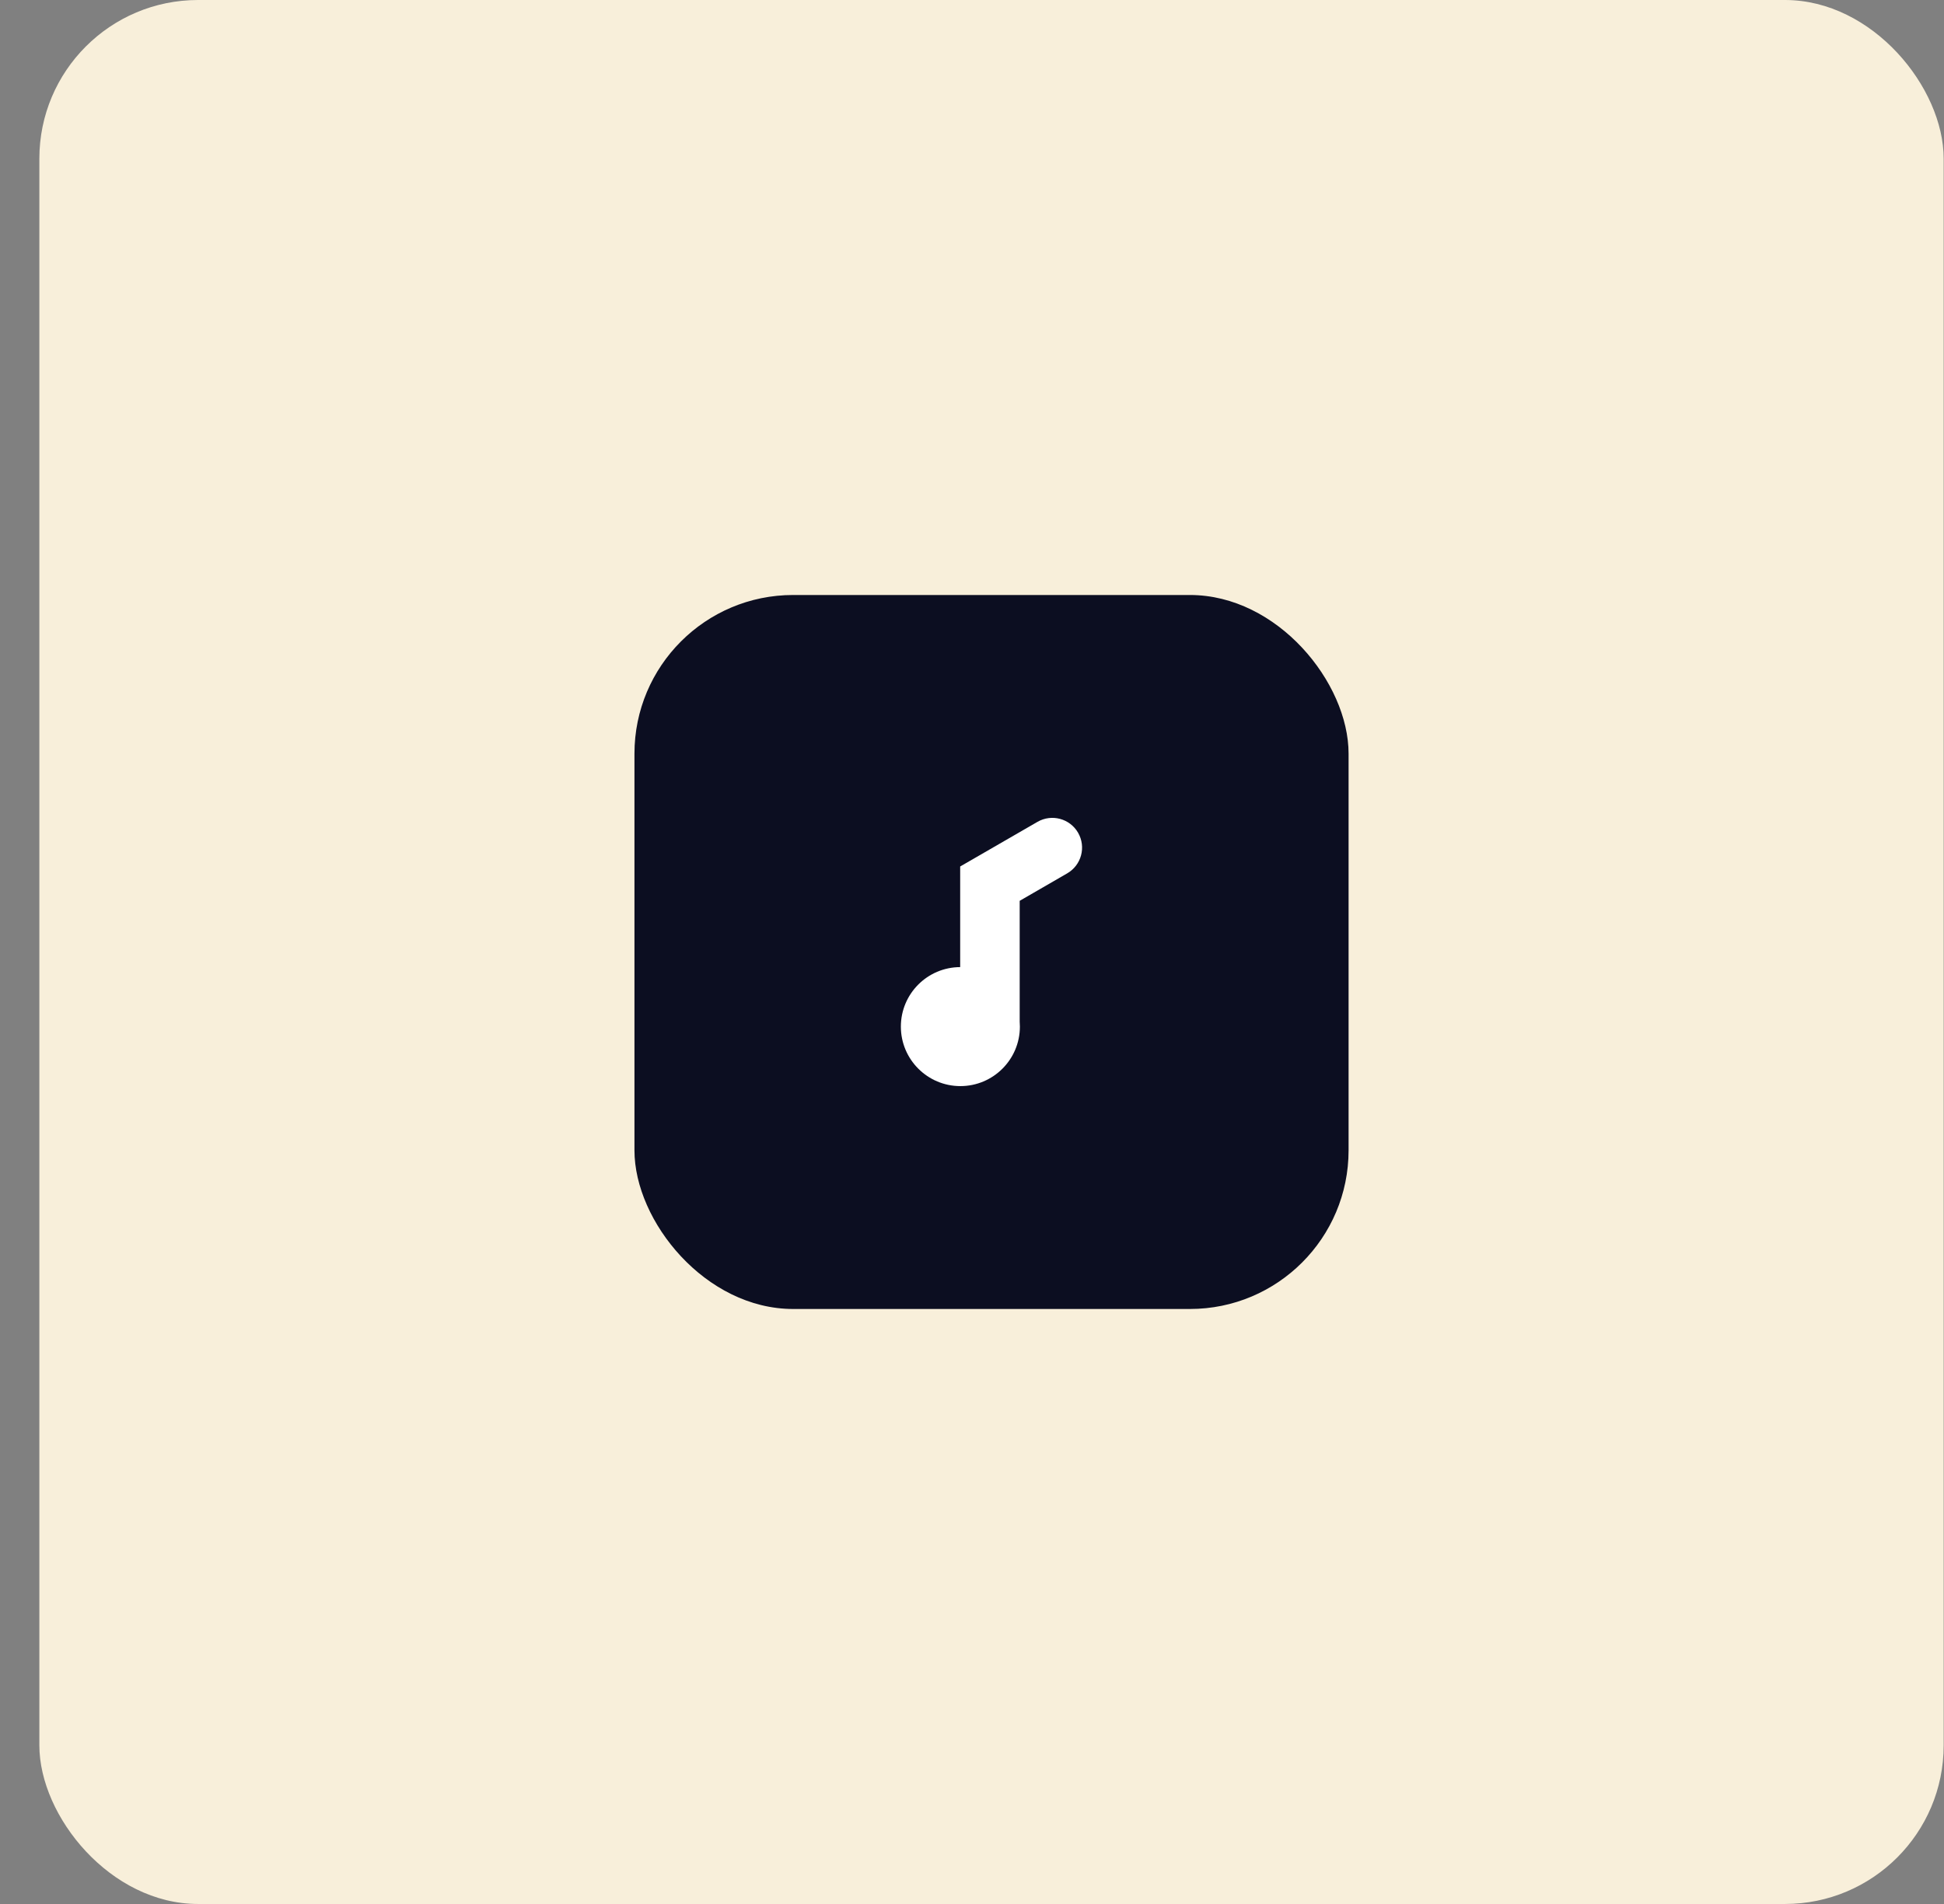
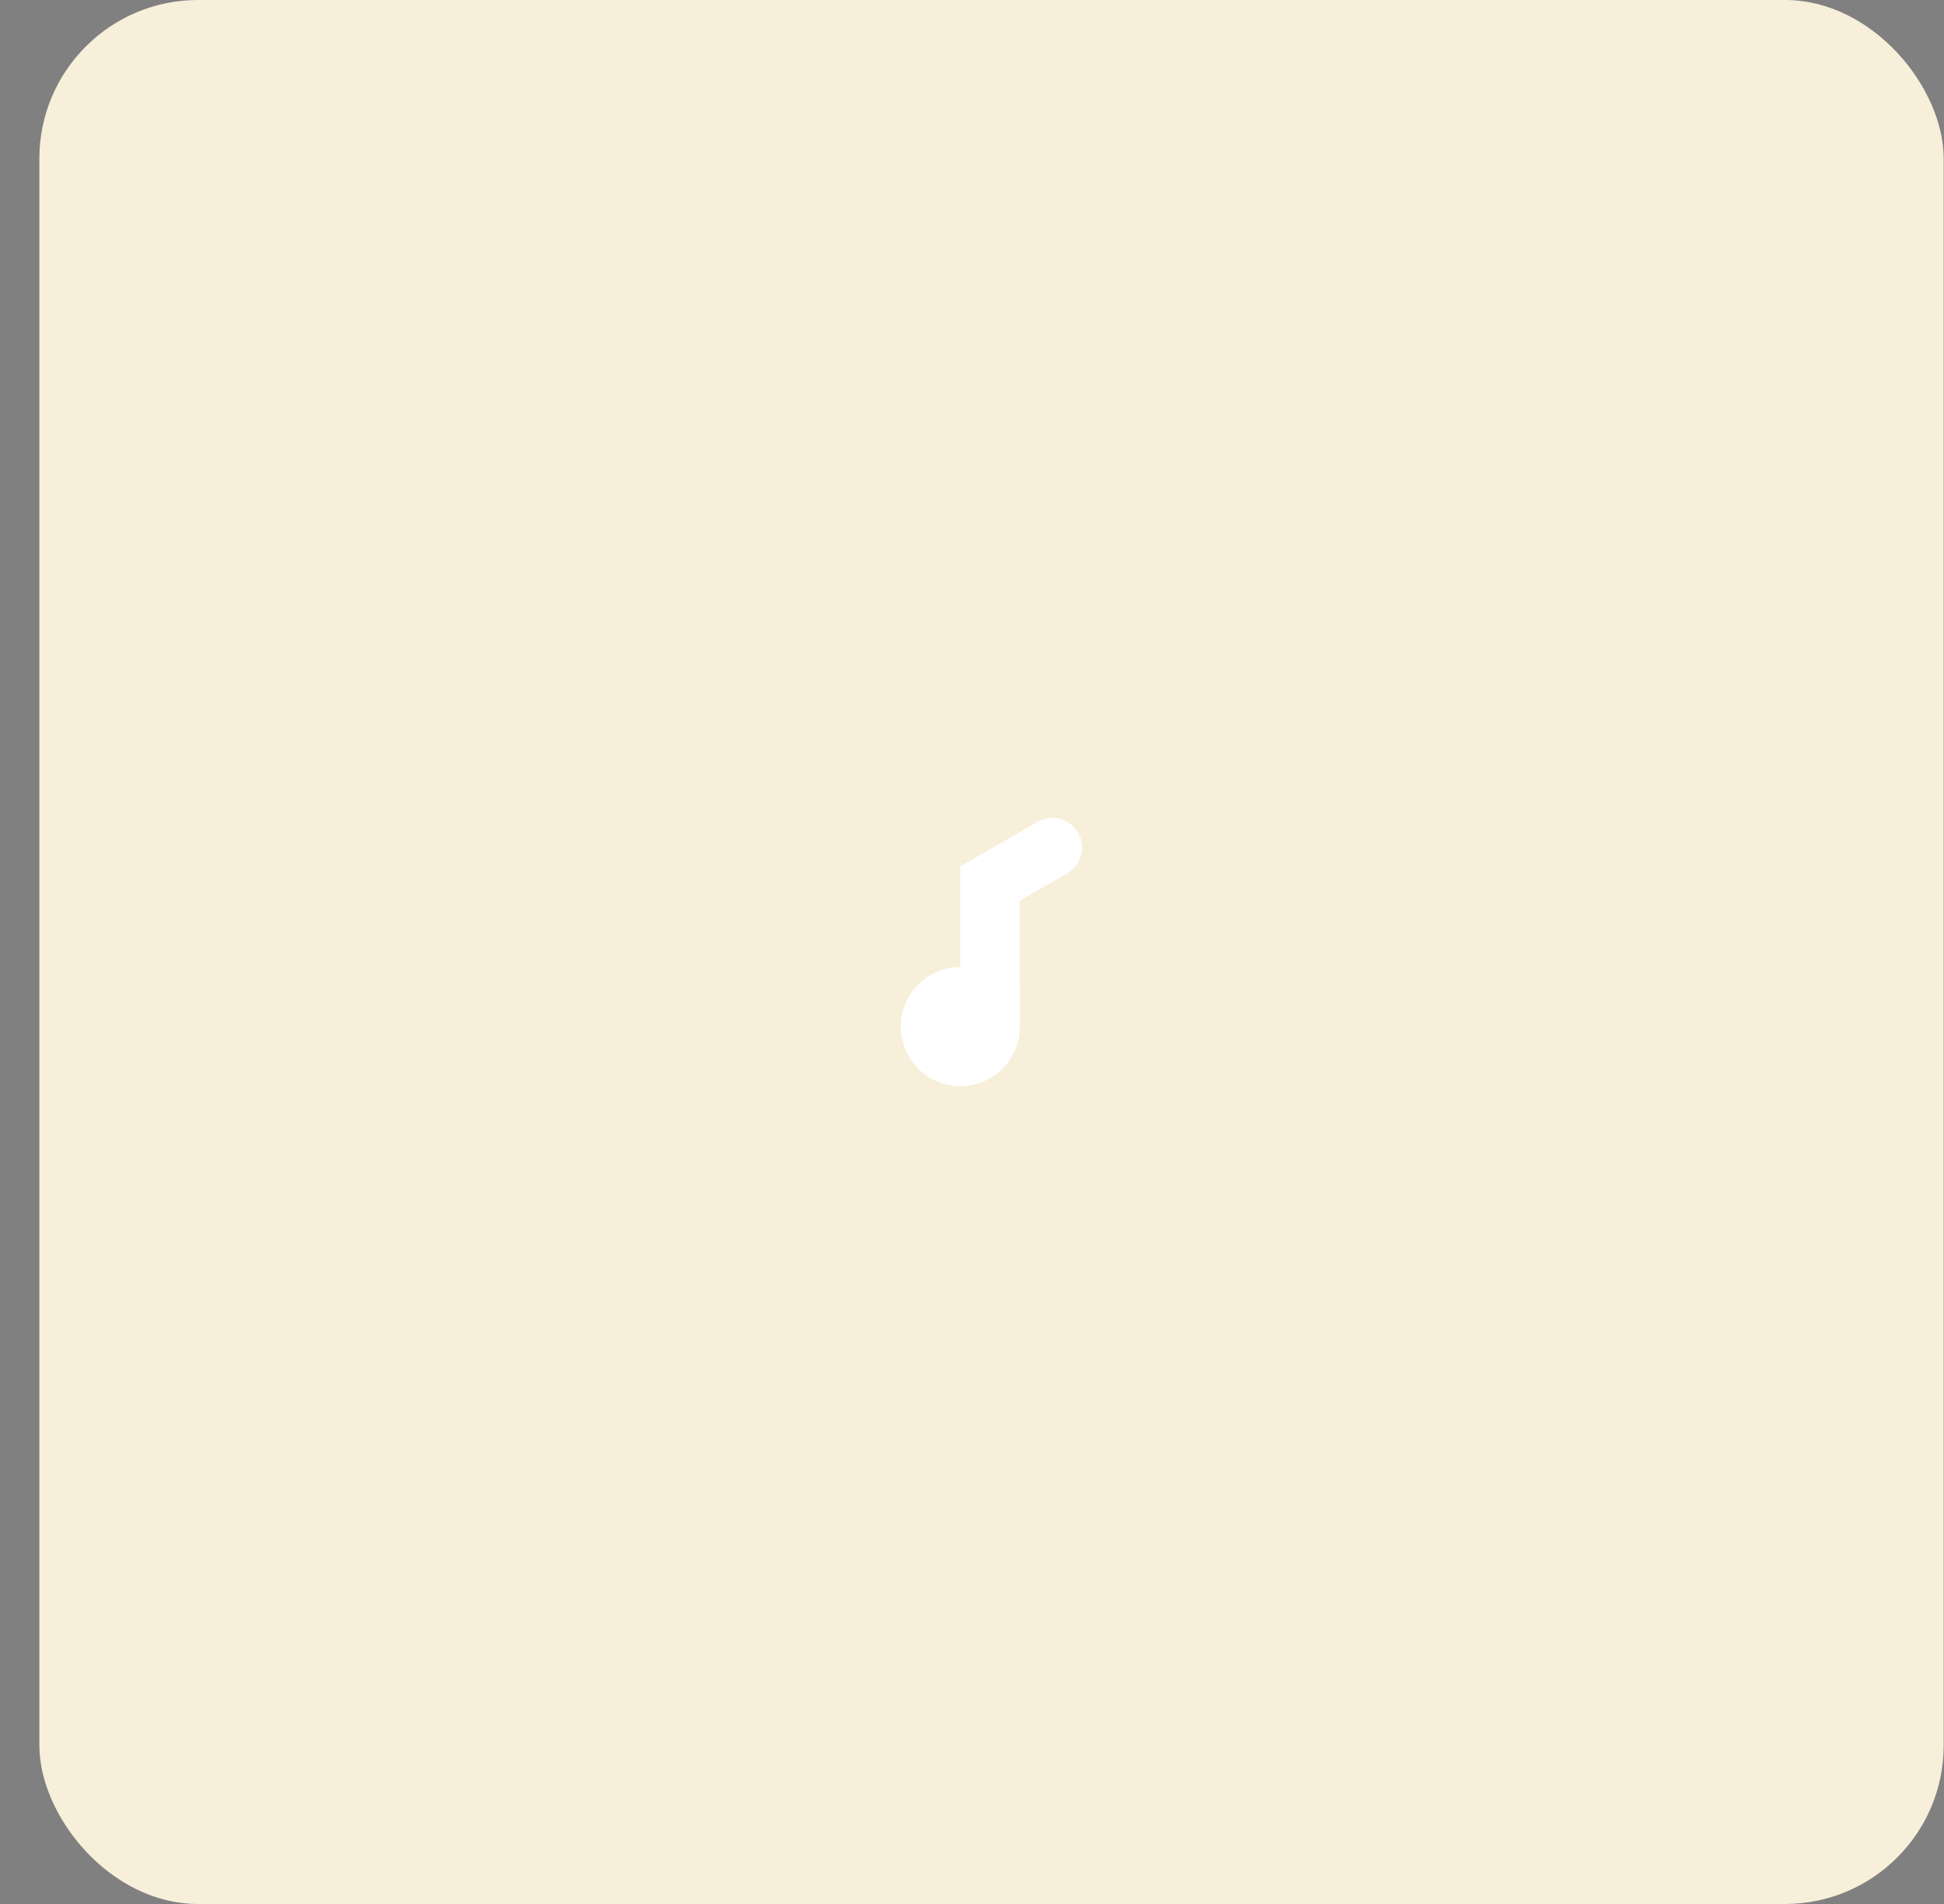
<svg xmlns="http://www.w3.org/2000/svg" width="49" height="48" viewBox="0 0 49 48" fill="none">
  <rect x="0" y="0" width="49" height="48" fill="#808080" stroke="none" />
  <g id="Frame 907">
    <rect x="0.992" width="48" height="48" rx="4" fill="#F8EFDA" />
    <g id="æå£°è¯»ç©">
-       <rect id="Rectangle 875" x="15.992" y="15" width="18" height="18" rx="4" fill="#0C0E21" />
-       <path id="Union" fill-rule="evenodd" clip-rule="evenodd" d="M25.702 22.71V25.755C25.705 25.797 25.707 25.839 25.707 25.881C25.707 26.709 25.035 27.381 24.207 27.381C23.379 27.381 22.707 26.709 22.707 25.881C22.707 25.054 23.376 24.384 24.202 24.381V21.846L24.201 21.845L26.149 20.72C26.508 20.512 26.967 20.635 27.174 20.994C27.381 21.353 27.258 21.811 26.899 22.018L25.702 22.71Z" fill="white" />
+       <path id="Union" fill-rule="evenodd" clip-rule="evenodd" d="M25.702 22.71C25.705 25.797 25.707 25.839 25.707 25.881C25.707 26.709 25.035 27.381 24.207 27.381C23.379 27.381 22.707 26.709 22.707 25.881C22.707 25.054 23.376 24.384 24.202 24.381V21.846L24.201 21.845L26.149 20.72C26.508 20.512 26.967 20.635 27.174 20.994C27.381 21.353 27.258 21.811 26.899 22.018L25.702 22.71Z" fill="white" />
    </g>
  </g>
</svg>